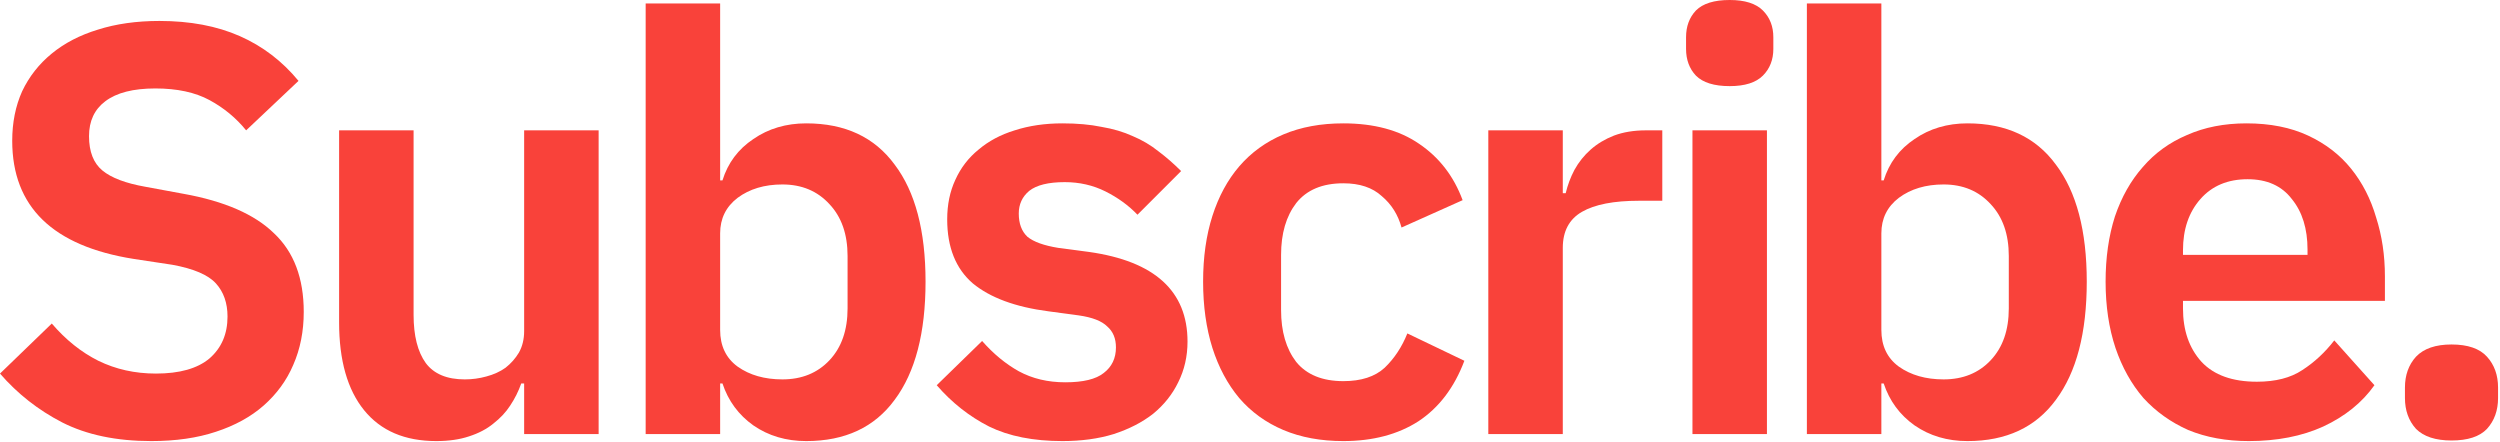
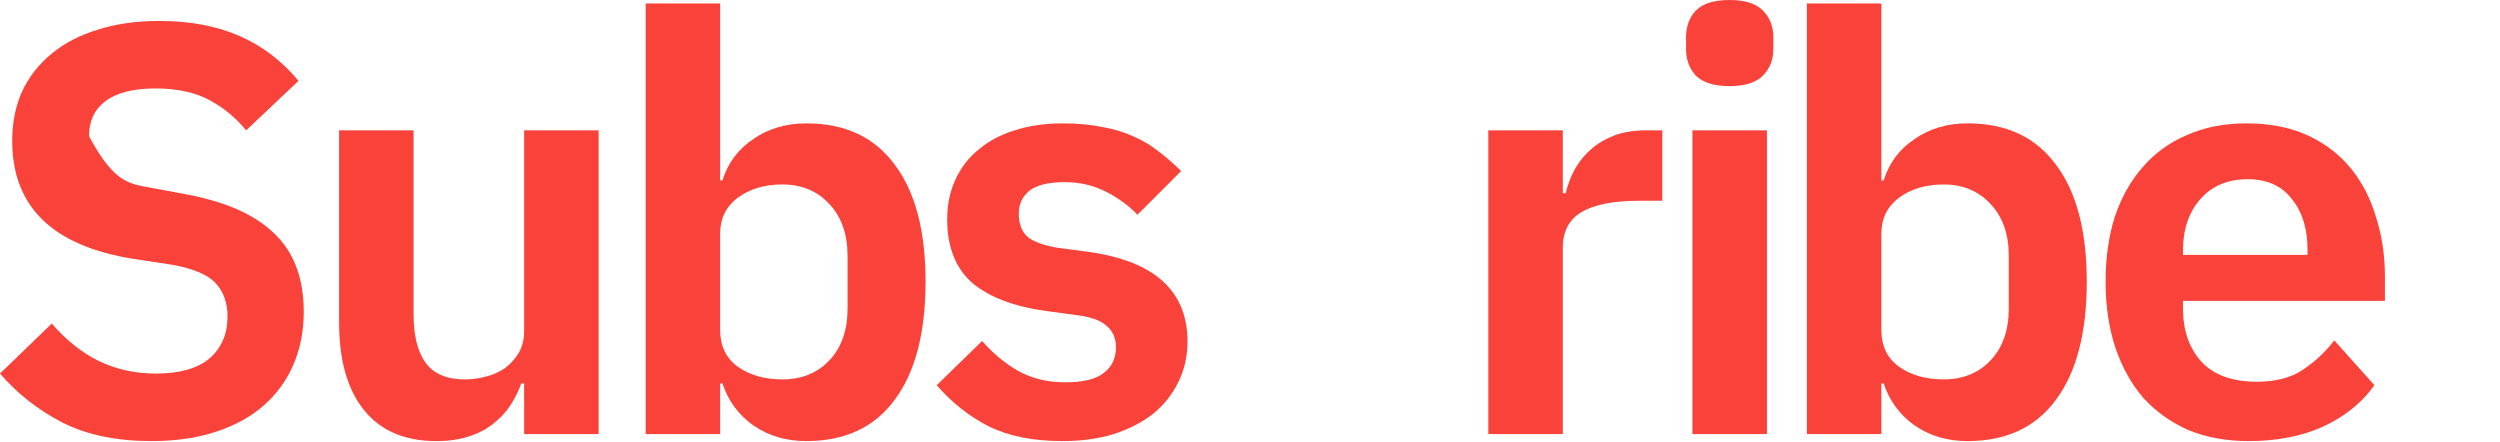
<svg xmlns="http://www.w3.org/2000/svg" width="1233" height="218" viewBox="0 0 1233 218" fill="none">
-   <path d="M74.617 217.538C57.398 217.538 42.761 214.476 30.708 208.354C18.846 202.231 8.61 194.196 0 184.247L25.542 159.566C32.43 167.601 40.083 173.724 48.501 177.933C57.111 182.142 66.581 184.247 76.913 184.247C88.584 184.247 97.385 181.76 103.316 176.785C109.247 171.619 112.213 164.732 112.213 156.122C112.213 149.426 110.299 143.973 106.473 139.764C102.646 135.554 95.472 132.493 84.949 130.58L66.007 127.71C26.02 121.396 6.027 101.977 6.027 69.451C6.027 60.459 7.653 52.328 10.906 45.057C14.349 37.787 19.228 31.569 25.542 26.403C31.856 21.237 39.413 17.315 48.214 14.636C57.206 11.767 67.347 10.332 78.635 10.332C93.75 10.332 106.951 12.819 118.239 17.793C129.528 22.768 139.19 30.134 147.225 39.891L121.396 64.285C116.422 58.163 110.395 53.189 103.316 49.362C96.237 45.536 87.34 43.622 76.626 43.622C65.72 43.622 57.493 45.727 51.945 49.936C46.588 53.954 43.909 59.694 43.909 67.155C43.909 74.808 46.109 80.453 50.51 84.088C54.91 87.723 61.99 90.401 71.747 92.123L90.401 95.567C110.682 99.203 125.605 105.708 135.172 115.083C144.929 124.266 149.808 137.181 149.808 153.826C149.808 163.392 148.086 172.098 144.642 179.942C141.39 187.595 136.511 194.291 130.006 200.031C123.692 205.58 115.848 209.885 106.473 212.946C97.289 216.007 86.671 217.538 74.617 217.538Z" fill="#F9423A" />
+   <path d="M74.617 217.538C57.398 217.538 42.761 214.476 30.708 208.354C18.846 202.231 8.61 194.196 0 184.247L25.542 159.566C32.43 167.601 40.083 173.724 48.501 177.933C57.111 182.142 66.581 184.247 76.913 184.247C88.584 184.247 97.385 181.76 103.316 176.785C109.247 171.619 112.213 164.732 112.213 156.122C112.213 149.426 110.299 143.973 106.473 139.764C102.646 135.554 95.472 132.493 84.949 130.58L66.007 127.71C26.02 121.396 6.027 101.977 6.027 69.451C6.027 60.459 7.653 52.328 10.906 45.057C14.349 37.787 19.228 31.569 25.542 26.403C31.856 21.237 39.413 17.315 48.214 14.636C57.206 11.767 67.347 10.332 78.635 10.332C93.75 10.332 106.951 12.819 118.239 17.793C129.528 22.768 139.19 30.134 147.225 39.891L121.396 64.285C116.422 58.163 110.395 53.189 103.316 49.362C96.237 45.536 87.34 43.622 76.626 43.622C65.72 43.622 57.493 45.727 51.945 49.936C46.588 53.954 43.909 59.694 43.909 67.155C54.91 87.723 61.99 90.401 71.747 92.123L90.401 95.567C110.682 99.203 125.605 105.708 135.172 115.083C144.929 124.266 149.808 137.181 149.808 153.826C149.808 163.392 148.086 172.098 144.642 179.942C141.39 187.595 136.511 194.291 130.006 200.031C123.692 205.58 115.848 209.885 106.473 212.946C97.289 216.007 86.671 217.538 74.617 217.538Z" fill="#F9423A" />
  <path d="M258.508 189.126H257.073C255.734 192.952 253.916 196.587 251.62 200.031C249.516 203.284 246.741 206.249 243.298 208.928C240.045 211.606 236.027 213.711 231.244 215.242C226.652 216.772 221.295 217.538 215.173 217.538C199.675 217.538 187.813 212.467 179.586 202.327C171.359 192.187 167.246 177.742 167.246 158.992V64.285H203.98V155.261C203.98 165.593 205.989 173.533 210.007 179.081C214.025 184.438 220.434 187.117 229.235 187.117C232.87 187.117 236.41 186.638 239.854 185.682C243.489 184.725 246.646 183.29 249.324 181.377C252.003 179.272 254.203 176.785 255.925 173.915C257.647 170.854 258.508 167.314 258.508 163.297V64.285H295.243V214.094H258.508V189.126Z" fill="#F9423A" />
  <path d="M318.439 1.722H355.173V88.966H356.321C359 80.357 364.07 73.565 371.532 68.59C378.993 63.425 387.699 60.842 397.648 60.842C416.78 60.842 431.321 67.634 441.27 81.218C451.41 94.611 456.48 113.839 456.48 138.903C456.48 164.158 451.41 183.577 441.27 197.161C431.321 210.745 416.78 217.538 397.648 217.538C387.699 217.538 378.993 214.955 371.532 209.789C364.261 204.623 359.191 197.735 356.321 189.126H355.173V214.094H318.439V1.722ZM385.881 187.117C395.447 187.117 403.196 183.96 409.127 177.646C415.058 171.332 418.024 162.818 418.024 152.104V126.275C418.024 115.561 415.058 107.047 409.127 100.733C403.196 94.228 395.447 90.975 385.881 90.975C377.08 90.975 369.714 93.176 363.783 97.576C358.043 101.977 355.173 107.812 355.173 115.083V162.723C355.173 170.567 358.043 176.594 363.783 180.803C369.714 185.012 377.08 187.117 385.881 187.117Z" fill="#F9423A" />
  <path d="M523.982 217.538C509.633 217.538 497.579 215.146 487.821 210.363C478.064 205.388 469.454 198.596 461.992 189.987L484.378 168.175C489.926 174.489 495.953 179.464 502.458 183.099C509.154 186.734 516.807 188.552 525.417 188.552C534.218 188.552 540.532 187.021 544.358 183.96C548.376 180.899 550.385 176.689 550.385 171.332C550.385 166.932 548.95 163.488 546.08 161.001C543.402 158.322 538.714 156.505 532.018 155.548L517.094 153.539C500.832 151.434 488.395 146.843 479.786 139.764C471.367 132.493 467.158 121.97 467.158 108.195C467.158 100.924 468.498 94.419 471.176 88.68C473.855 82.748 477.681 77.774 482.656 73.756C487.63 69.547 493.561 66.39 500.449 64.285C507.528 61.99 515.372 60.842 523.982 60.842C531.252 60.842 537.662 61.416 543.21 62.564C548.95 63.52 554.116 65.051 558.708 67.155C563.299 69.069 567.509 71.556 571.335 74.617C575.162 77.487 578.893 80.74 582.528 84.375L561.004 105.899C556.603 101.307 551.342 97.481 545.219 94.419C539.097 91.358 532.4 89.828 525.13 89.828C517.094 89.828 511.259 91.263 507.624 94.132C504.18 97.002 502.458 100.733 502.458 105.325C502.458 110.299 503.893 114.126 506.763 116.804C509.824 119.292 514.894 121.109 521.973 122.257L537.184 124.266C569.518 128.858 585.685 143.59 585.685 168.462C585.685 175.733 584.154 182.429 581.093 188.552C578.223 194.483 574.109 199.649 568.752 204.049C563.395 208.258 556.89 211.606 549.237 214.094C541.775 216.39 533.357 217.538 523.982 217.538Z" fill="#F9423A" />
-   <path d="M662.536 217.538C651.439 217.538 641.586 215.72 632.976 212.085C624.367 208.45 617.096 203.188 611.165 196.3C605.425 189.413 601.025 181.186 597.964 171.619C594.902 161.862 593.372 150.956 593.372 138.903C593.372 126.849 594.902 116.039 597.964 106.473C601.025 96.907 605.425 88.775 611.165 82.079C617.096 75.191 624.367 69.93 632.976 66.294C641.586 62.659 651.439 60.842 662.536 60.842C677.651 60.842 690.087 64.19 699.845 70.886C709.794 77.583 716.968 86.862 721.369 98.724L691.235 112.213C689.513 105.899 686.26 100.733 681.477 96.715C676.886 92.506 670.572 90.401 662.536 90.401C652.204 90.401 644.456 93.654 639.29 100.159C634.315 106.664 631.828 115.178 631.828 125.701V152.965C631.828 163.488 634.315 172.002 639.29 178.507C644.456 184.821 652.204 187.978 662.536 187.978C671.337 187.978 678.129 185.777 682.912 181.377C687.695 176.785 691.426 171.141 694.105 164.445L722.23 177.933C717.255 191.135 709.698 201.084 699.558 207.78C689.417 214.285 677.077 217.538 662.536 217.538Z" fill="#F9423A" />
  <path d="M734.033 214.094V64.285H770.767V95.28H772.202C773.159 91.263 774.594 87.436 776.507 83.801C778.612 79.974 781.29 76.626 784.543 73.756C787.795 70.886 791.622 68.59 796.022 66.868C800.614 65.147 805.876 64.285 811.807 64.285H819.842V99.011H808.363C795.927 99.011 786.552 100.829 780.238 104.464C773.924 108.099 770.767 114.03 770.767 122.257V214.094H734.033Z" fill="#F9423A" />
  <path d="M853.086 42.474C845.433 42.474 839.885 40.752 836.441 37.309C833.188 33.865 831.562 29.464 831.562 24.107V18.367C831.562 13.01 833.188 8.61 836.441 5.166C839.885 1.722 845.433 0 853.086 0C860.548 0 866.001 1.722 869.444 5.166C872.888 8.61 874.61 13.01 874.61 18.367V24.107C874.61 29.464 872.888 33.865 869.444 37.309C866.001 40.752 860.548 42.474 853.086 42.474ZM834.719 64.285H871.453V214.094H834.719V64.285Z" fill="#F9423A" />
  <path d="M891.153 1.722H927.887V88.966H929.035C931.714 80.357 936.784 73.565 944.246 68.59C951.707 63.425 960.413 60.842 970.362 60.842C989.494 60.842 1004.04 67.634 1013.98 81.218C1024.12 94.611 1029.19 113.839 1029.19 138.903C1029.19 164.158 1024.12 183.577 1013.98 197.161C1004.04 210.745 989.494 217.538 970.362 217.538C960.413 217.538 951.707 214.955 944.246 209.789C936.975 204.623 931.905 197.735 929.035 189.126H927.887V214.094H891.153V1.722ZM958.595 187.117C968.161 187.117 975.91 183.96 981.841 177.646C987.772 171.332 990.738 162.818 990.738 152.104V126.275C990.738 115.561 987.772 107.047 981.841 100.733C975.91 94.228 968.161 90.975 958.595 90.975C949.794 90.975 942.428 93.176 936.497 97.576C930.757 101.977 927.887 107.812 927.887 115.083V162.723C927.887 170.567 930.757 176.594 936.497 180.803C942.428 185.012 949.794 187.117 958.595 187.117Z" fill="#F9423A" />
  <path d="M1109.08 217.538C1097.99 217.538 1088.04 215.72 1079.24 212.085C1070.63 208.258 1063.26 202.997 1057.14 196.3C1051.21 189.413 1046.62 181.186 1043.36 171.619C1040.11 161.862 1038.48 150.956 1038.48 138.903C1038.48 127.04 1040.02 116.326 1043.08 106.76C1046.33 97.194 1050.92 89.062 1056.85 82.366C1062.78 75.478 1070.05 70.217 1078.66 66.581C1087.27 62.755 1097.03 60.842 1107.94 60.842C1119.61 60.842 1129.75 62.851 1138.36 66.868C1146.97 70.886 1154.05 76.339 1159.59 83.227C1165.14 90.115 1169.26 98.15 1171.93 107.334C1174.8 116.326 1176.24 125.988 1176.24 136.32V148.373H1076.65V152.104C1076.65 163.01 1079.72 171.811 1085.84 178.507C1091.96 185.012 1101.05 188.265 1113.1 188.265C1122.29 188.265 1129.75 186.351 1135.49 182.525C1141.42 178.698 1146.68 173.82 1151.27 167.888L1171.07 189.987C1164.95 198.596 1156.53 205.388 1145.82 210.363C1135.3 215.146 1123.05 217.538 1109.08 217.538ZM1108.51 88.393C1098.75 88.393 1091 91.645 1085.26 98.15C1079.52 104.655 1076.65 113.074 1076.65 123.405V125.701H1138.07V123.118C1138.07 112.787 1135.49 104.464 1130.32 98.15C1125.35 91.645 1118.08 88.393 1108.51 88.393Z" fill="#F9423A" />
-   <path d="M1209.08 217.251C1201.23 217.251 1195.4 215.337 1191.57 211.511C1187.94 207.493 1186.12 202.423 1186.12 196.3V191.135C1186.12 185.012 1187.94 179.942 1191.57 175.924C1195.4 171.906 1201.23 169.897 1209.08 169.897C1217.11 169.897 1222.95 171.906 1226.58 175.924C1230.22 179.942 1232.04 185.012 1232.04 191.135V196.3C1232.04 202.423 1230.22 207.493 1226.58 211.511C1222.95 215.337 1217.11 217.251 1209.08 217.251Z" fill="#F9423A" />
</svg>